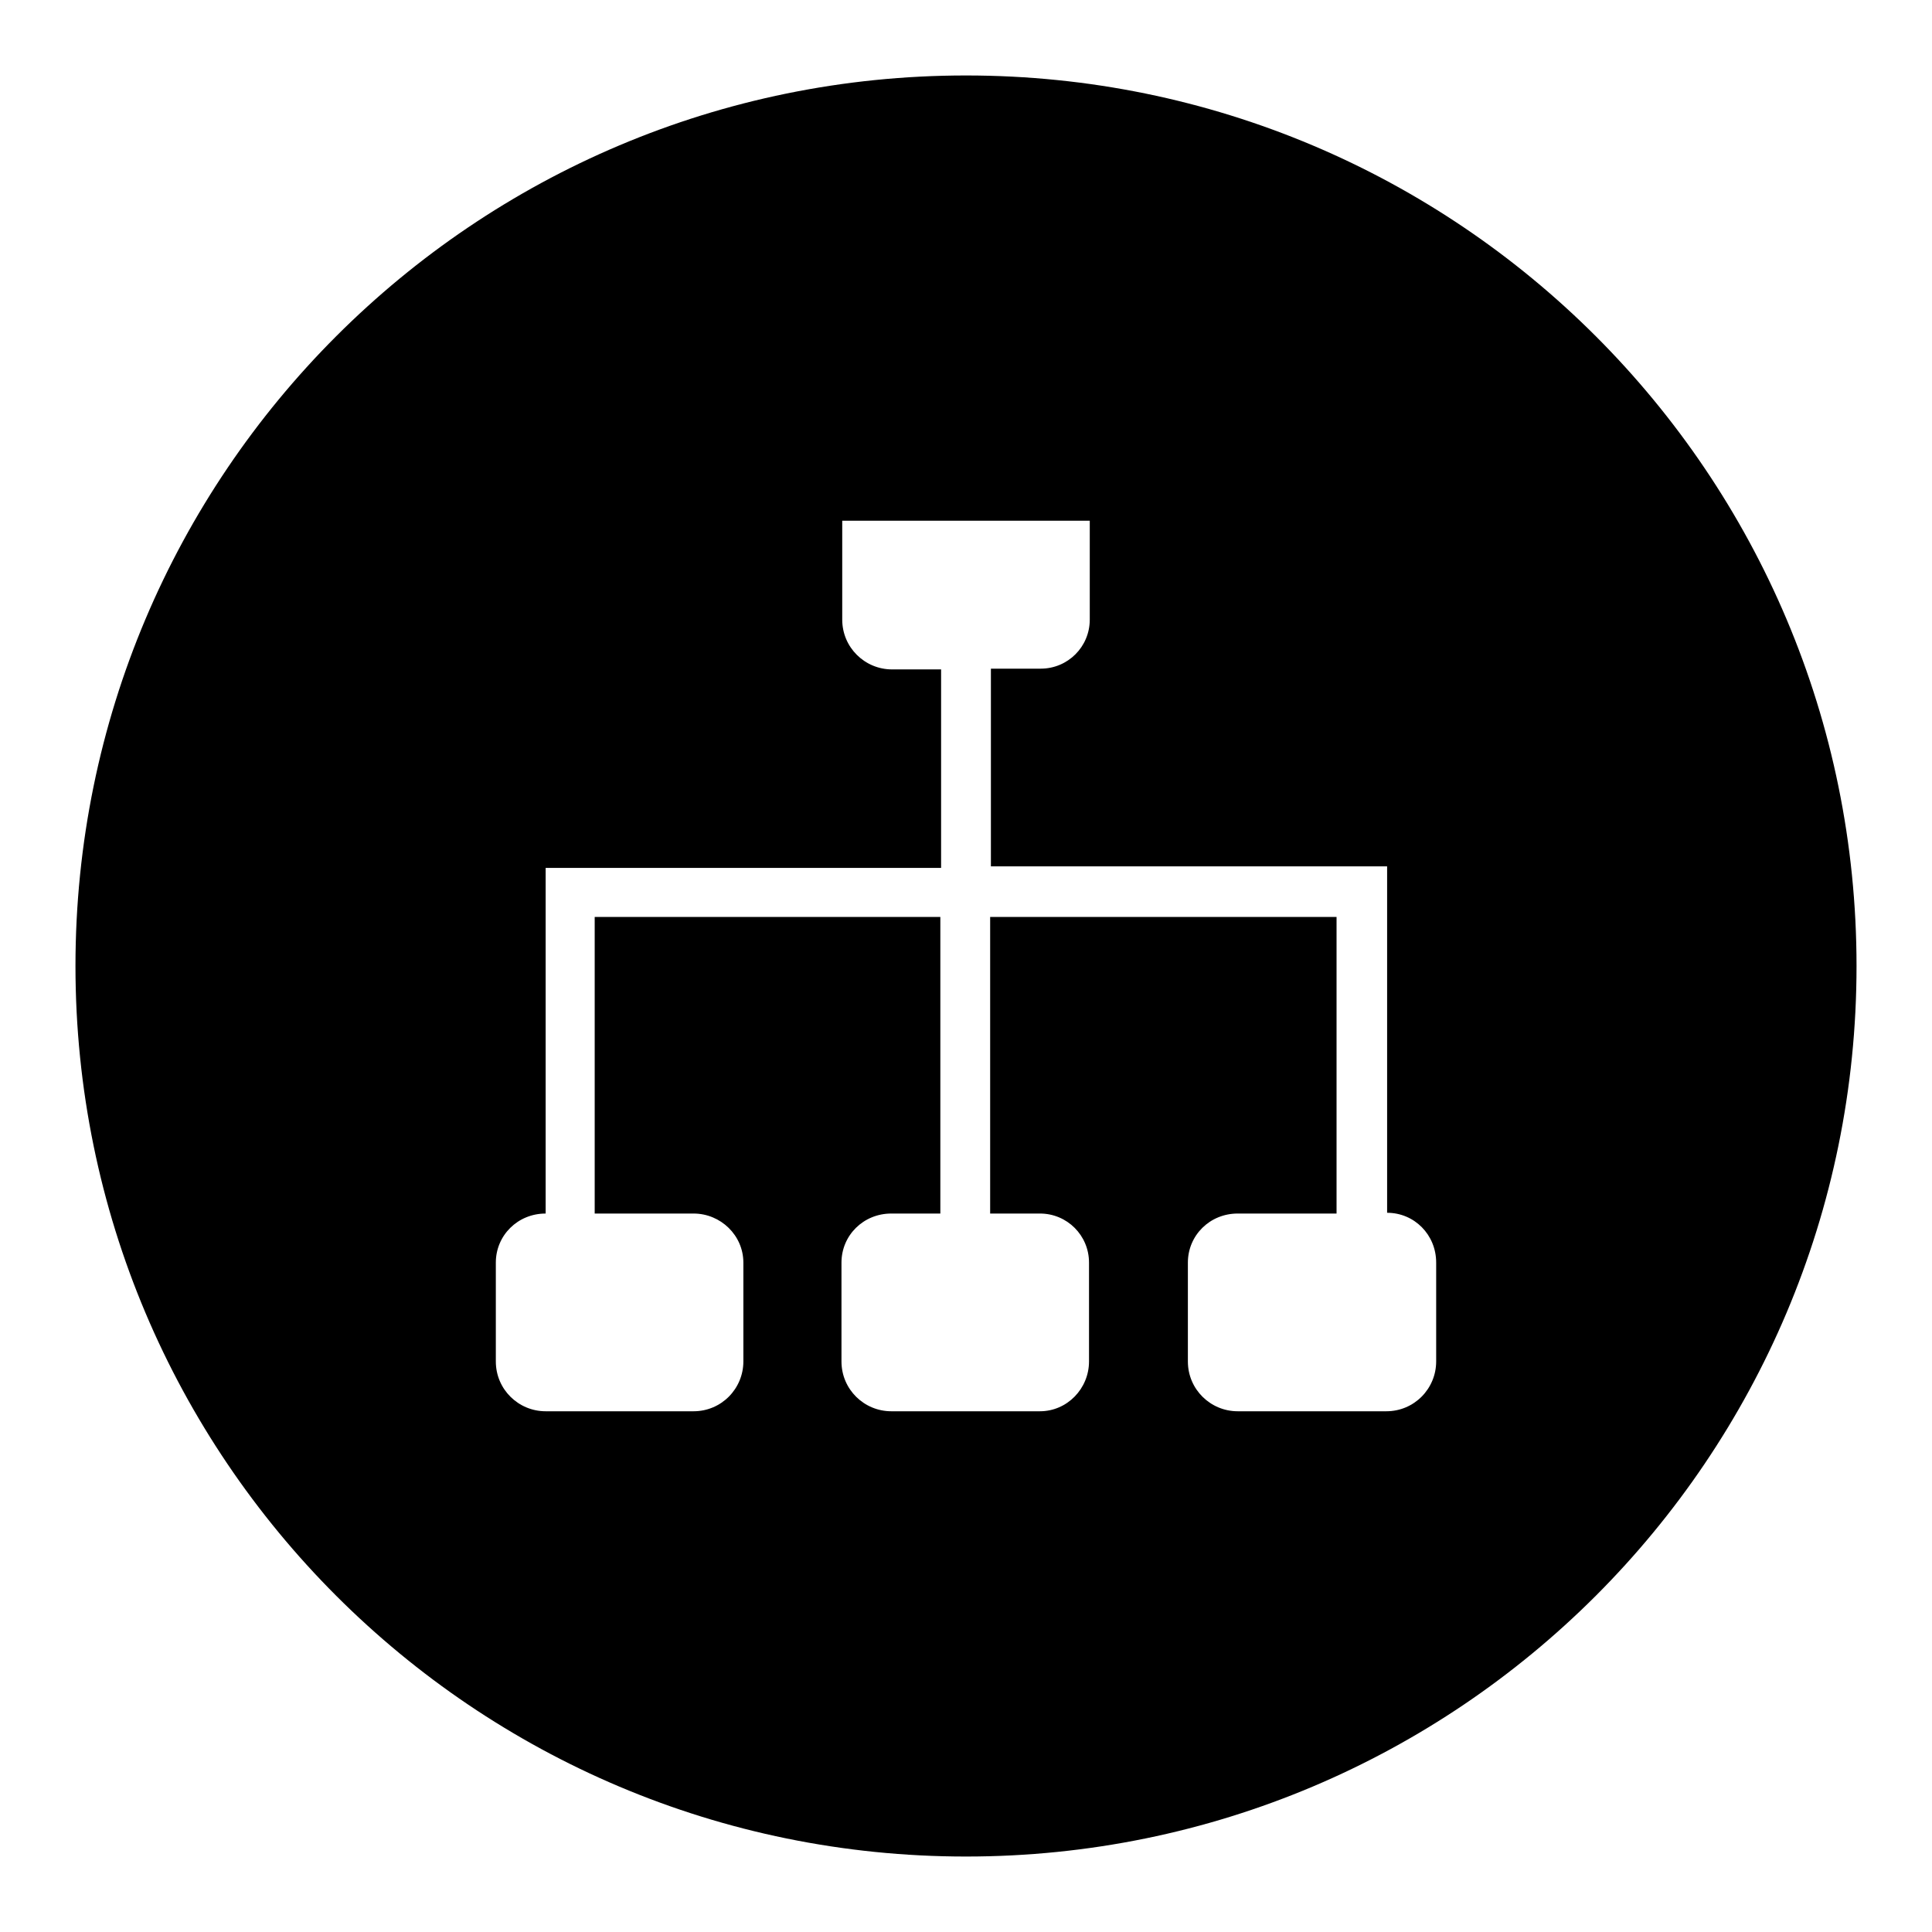
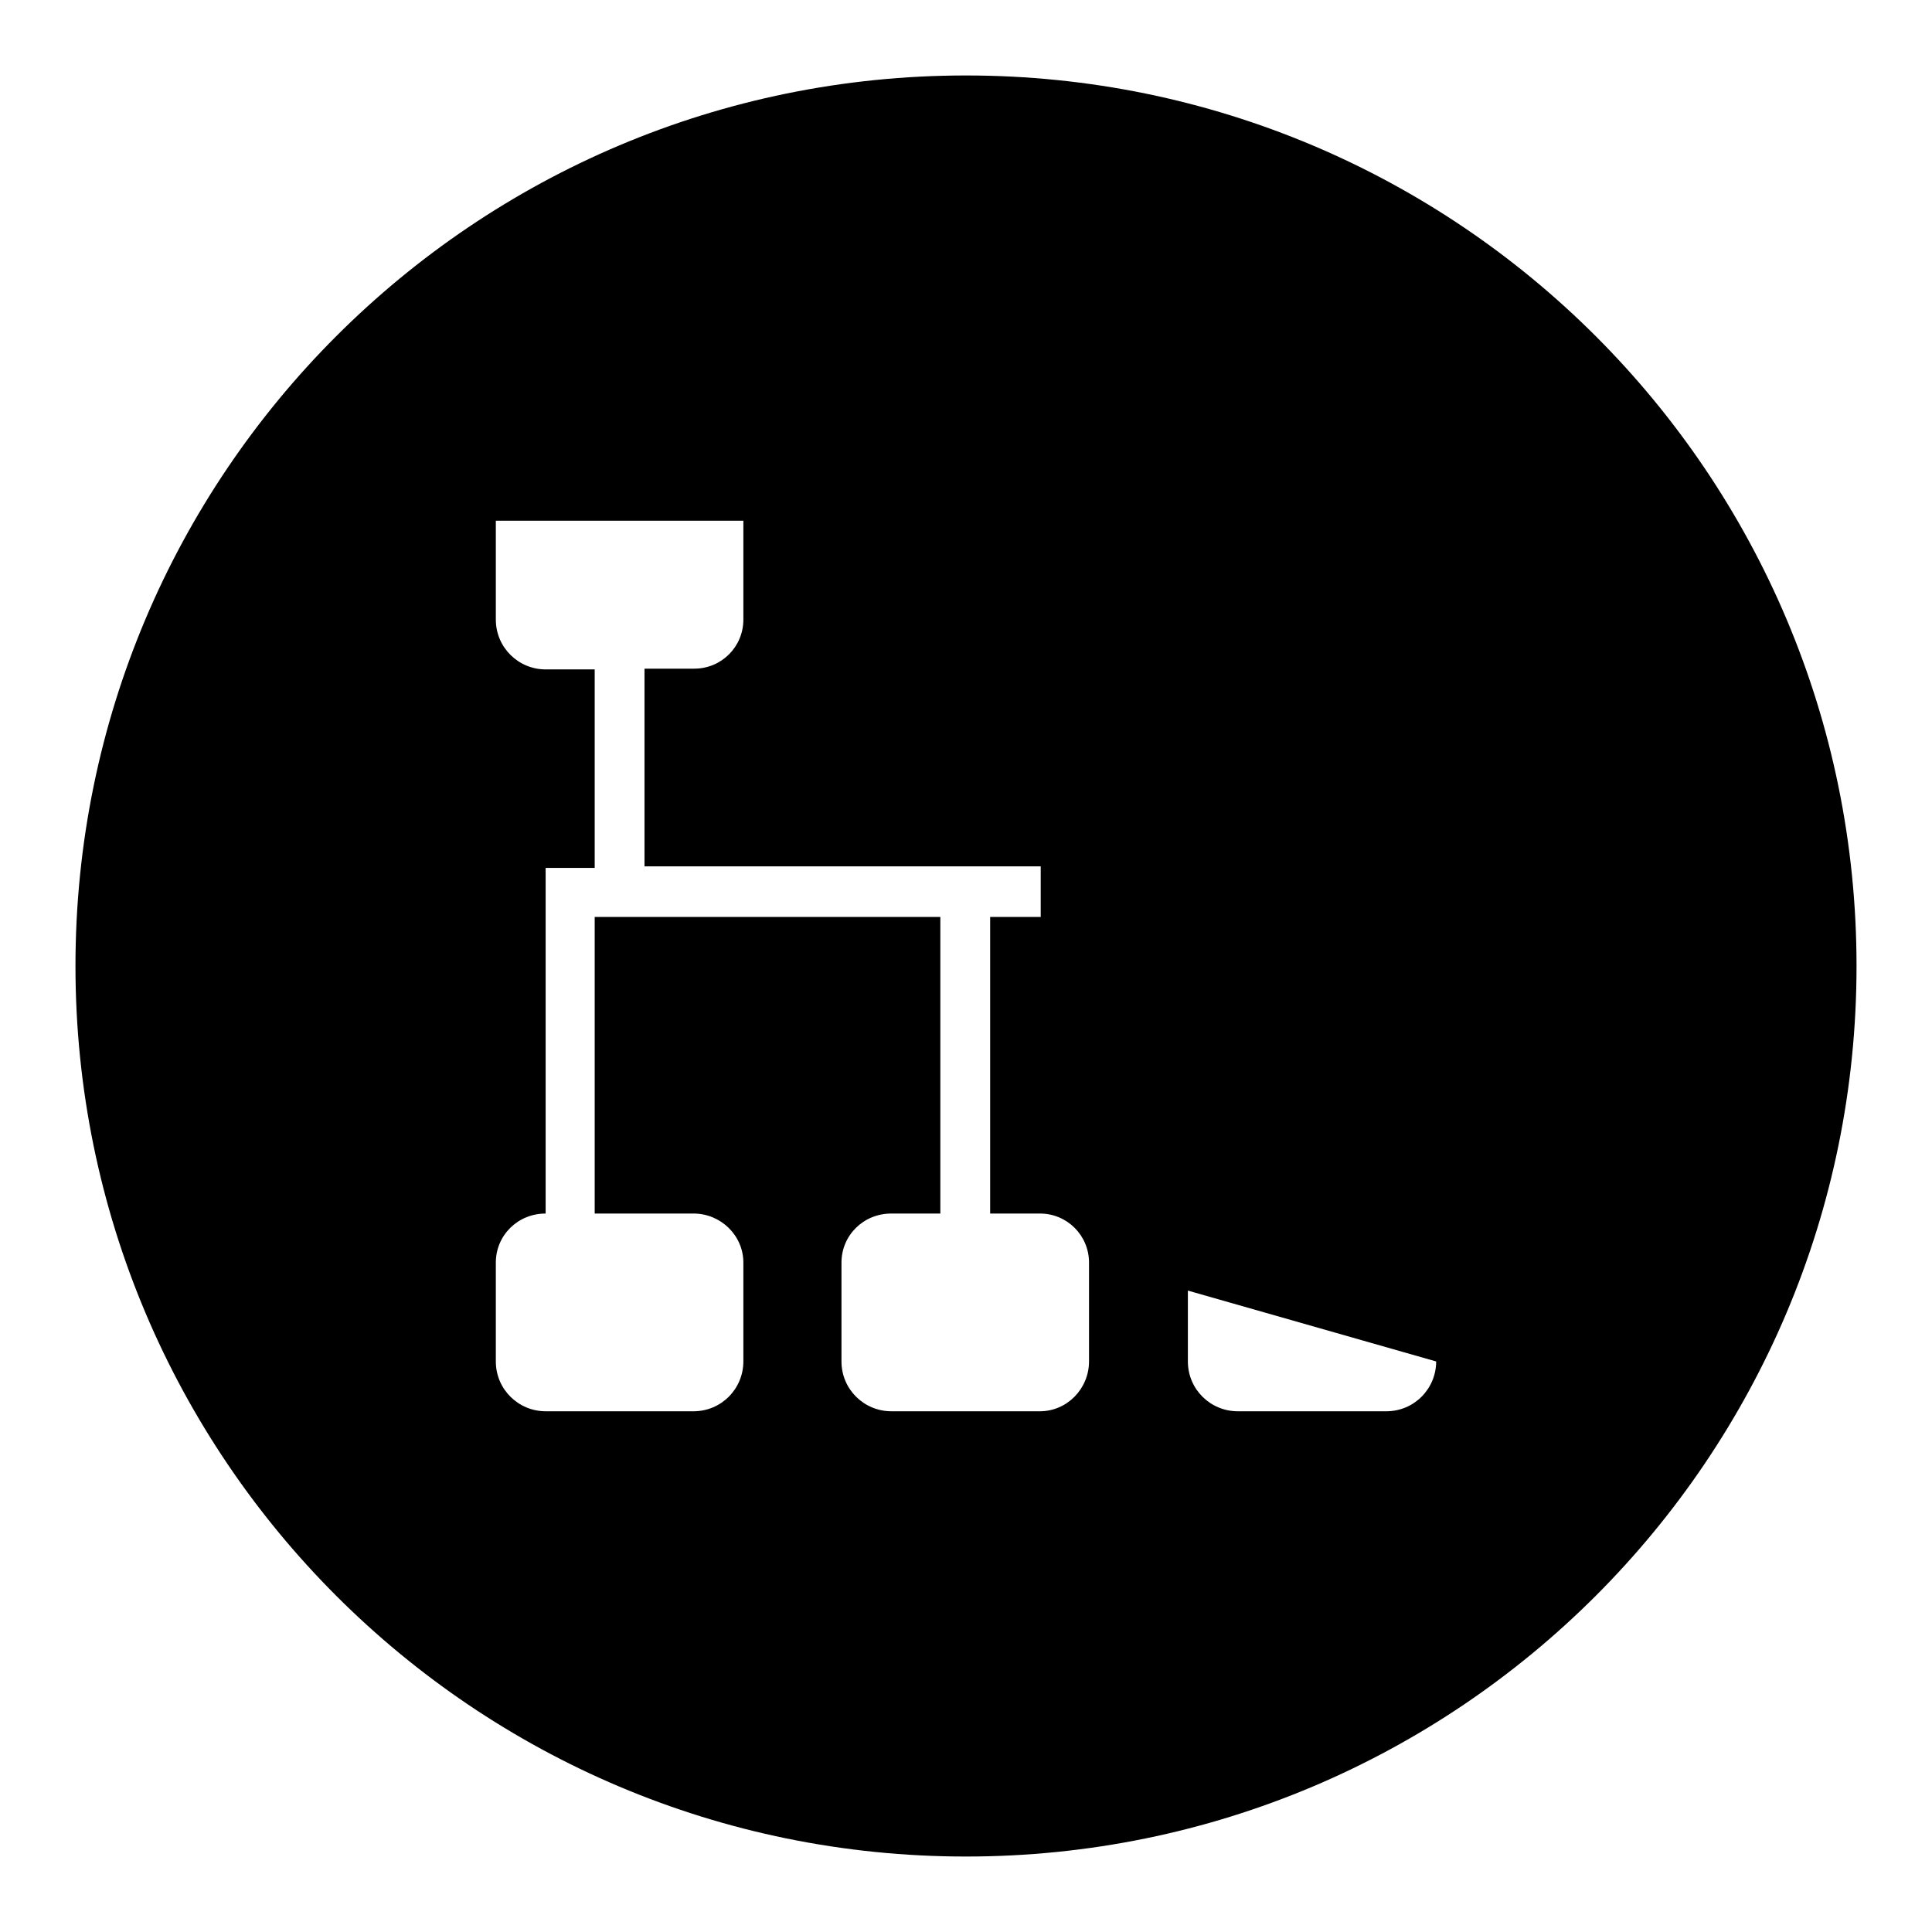
<svg xmlns="http://www.w3.org/2000/svg" version="1.1" x="0px" y="0px" viewBox="0 0 256 256" enable-background="new 0 0 256 256" xml:space="preserve">
  <g>
    <g>
-       <path fill="#000000" d="M128,10C62.8,10,10,62.8,10,128c0,65.2,52.8,118,118,118c65.2,0,118-52.8,118-118C246,62.8,193.2,10,128,10z M190.3,180.4c0,3.6-2.9,6.6-6.6,6.6h-19.7c-3.6,0-6.6-2.9-6.6-6.6v-13.1c0-3.6,2.9-6.5,6.6-6.5h13.1v-39.3h-45.9v39.3h6.6c3.6,0,6.5,2.9,6.5,6.5v13.1c0,3.6-2.9,6.6-6.5,6.6h-19.7c-3.6,0-6.6-2.9-6.6-6.6v-13.1c0-3.6,2.9-6.5,6.6-6.5h6.5v-39.3H78.8v39.3h13.1c3.6,0,6.6,2.9,6.6,6.5v13.1c0,3.6-2.9,6.6-6.6,6.6H72.3c-3.6,0-6.6-2.9-6.6-6.6v-13.1c0-3.6,2.9-6.5,6.6-6.5v-39.3v-6.5h6.5h45.9V88.7h-6.5c-3.6,0-6.6-2.9-6.6-6.6V69h32.8v13.1c0,3.6-2.9,6.5-6.5,6.5h-6.6v26.2h45.9h6.6v6.6v39.3c3.6,0,6.5,2.9,6.5,6.6L190.3,180.4L190.3,180.4z" />
+       <path fill="#000000" d="M128,10C62.8,10,10,62.8,10,128c0,65.2,52.8,118,118,118c65.2,0,118-52.8,118-118C246,62.8,193.2,10,128,10z M190.3,180.4c0,3.6-2.9,6.6-6.6,6.6h-19.7c-3.6,0-6.6-2.9-6.6-6.6v-13.1c0-3.6,2.9-6.5,6.6-6.5h13.1v-39.3h-45.9v39.3h6.6c3.6,0,6.5,2.9,6.5,6.5v13.1c0,3.6-2.9,6.6-6.5,6.6h-19.7c-3.6,0-6.6-2.9-6.6-6.6v-13.1c0-3.6,2.9-6.5,6.6-6.5h6.5v-39.3H78.8v39.3h13.1c3.6,0,6.6,2.9,6.6,6.5v13.1c0,3.6-2.9,6.6-6.6,6.6H72.3c-3.6,0-6.6-2.9-6.6-6.6v-13.1c0-3.6,2.9-6.5,6.6-6.5v-39.3v-6.5h6.5V88.7h-6.5c-3.6,0-6.6-2.9-6.6-6.6V69h32.8v13.1c0,3.6-2.9,6.5-6.5,6.5h-6.6v26.2h45.9h6.6v6.6v39.3c3.6,0,6.5,2.9,6.5,6.6L190.3,180.4L190.3,180.4z" />
    </g>
  </g>
</svg>